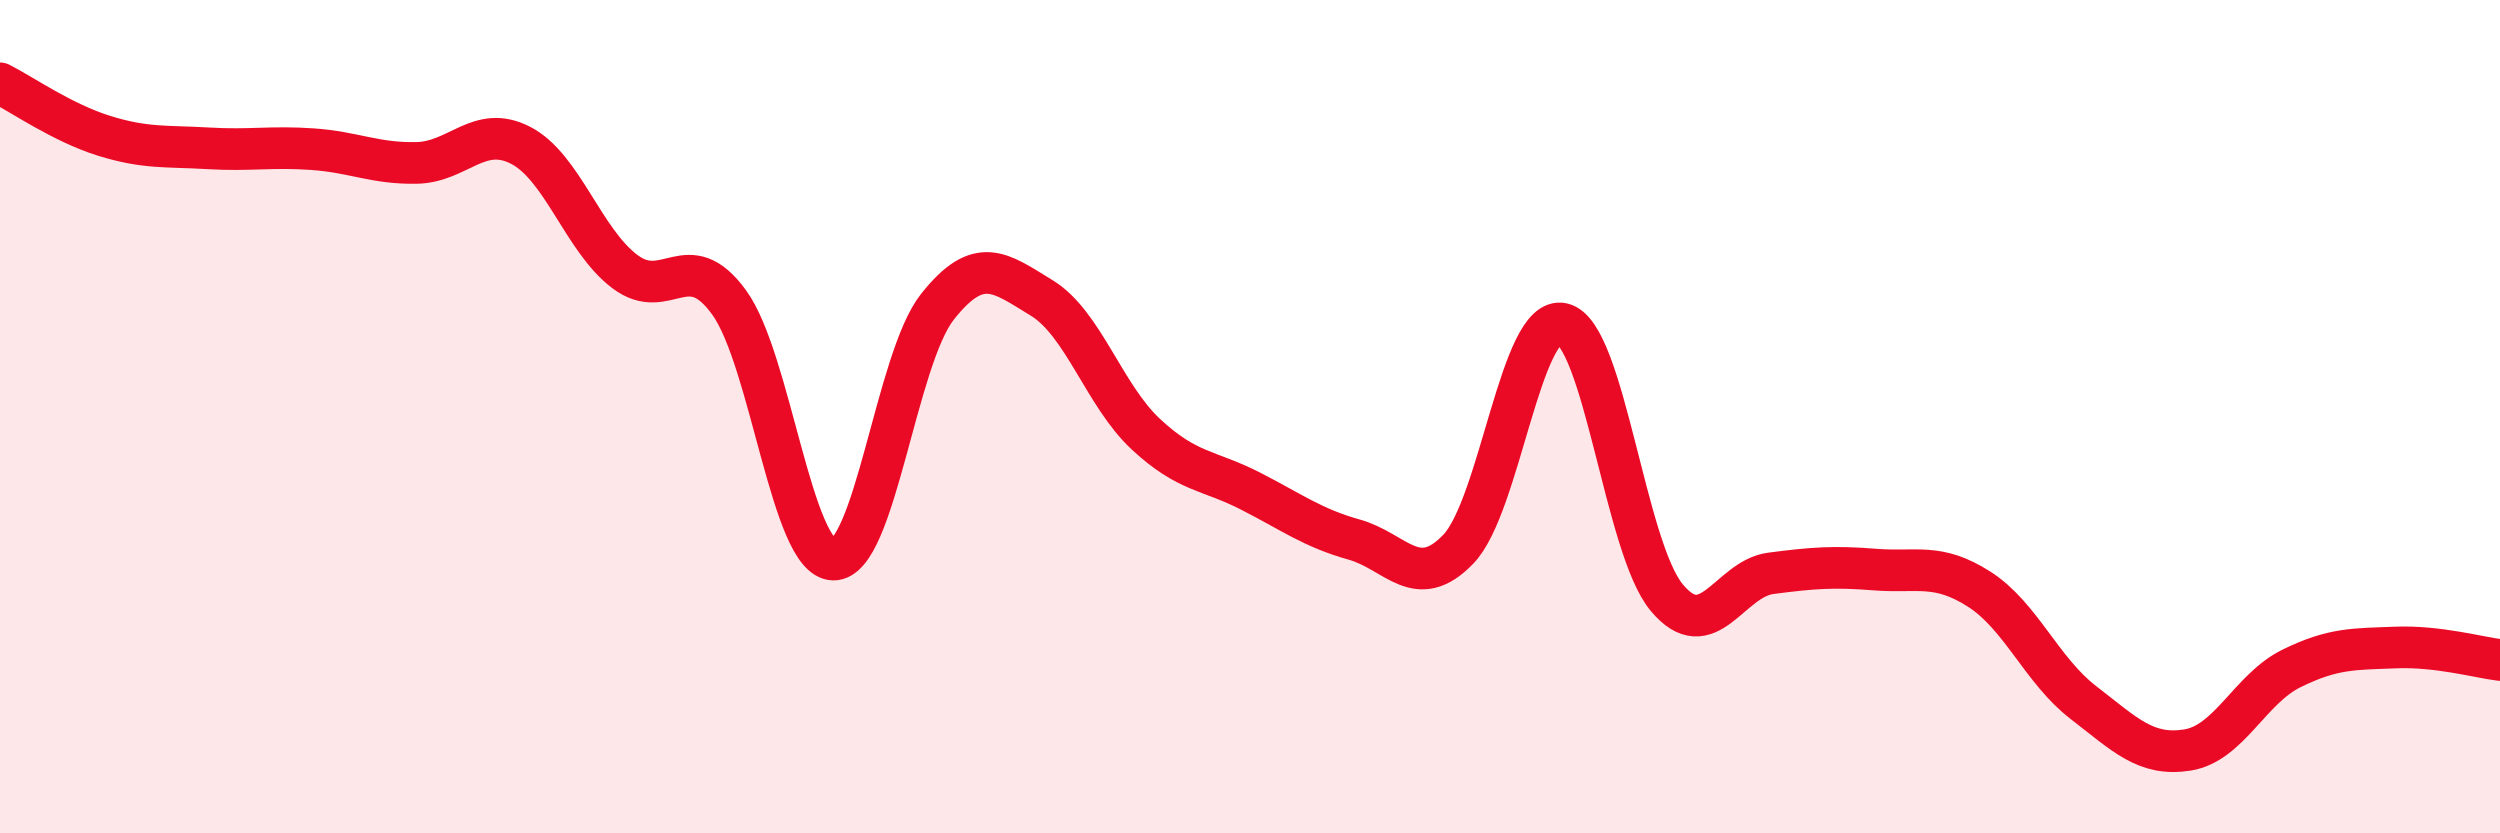
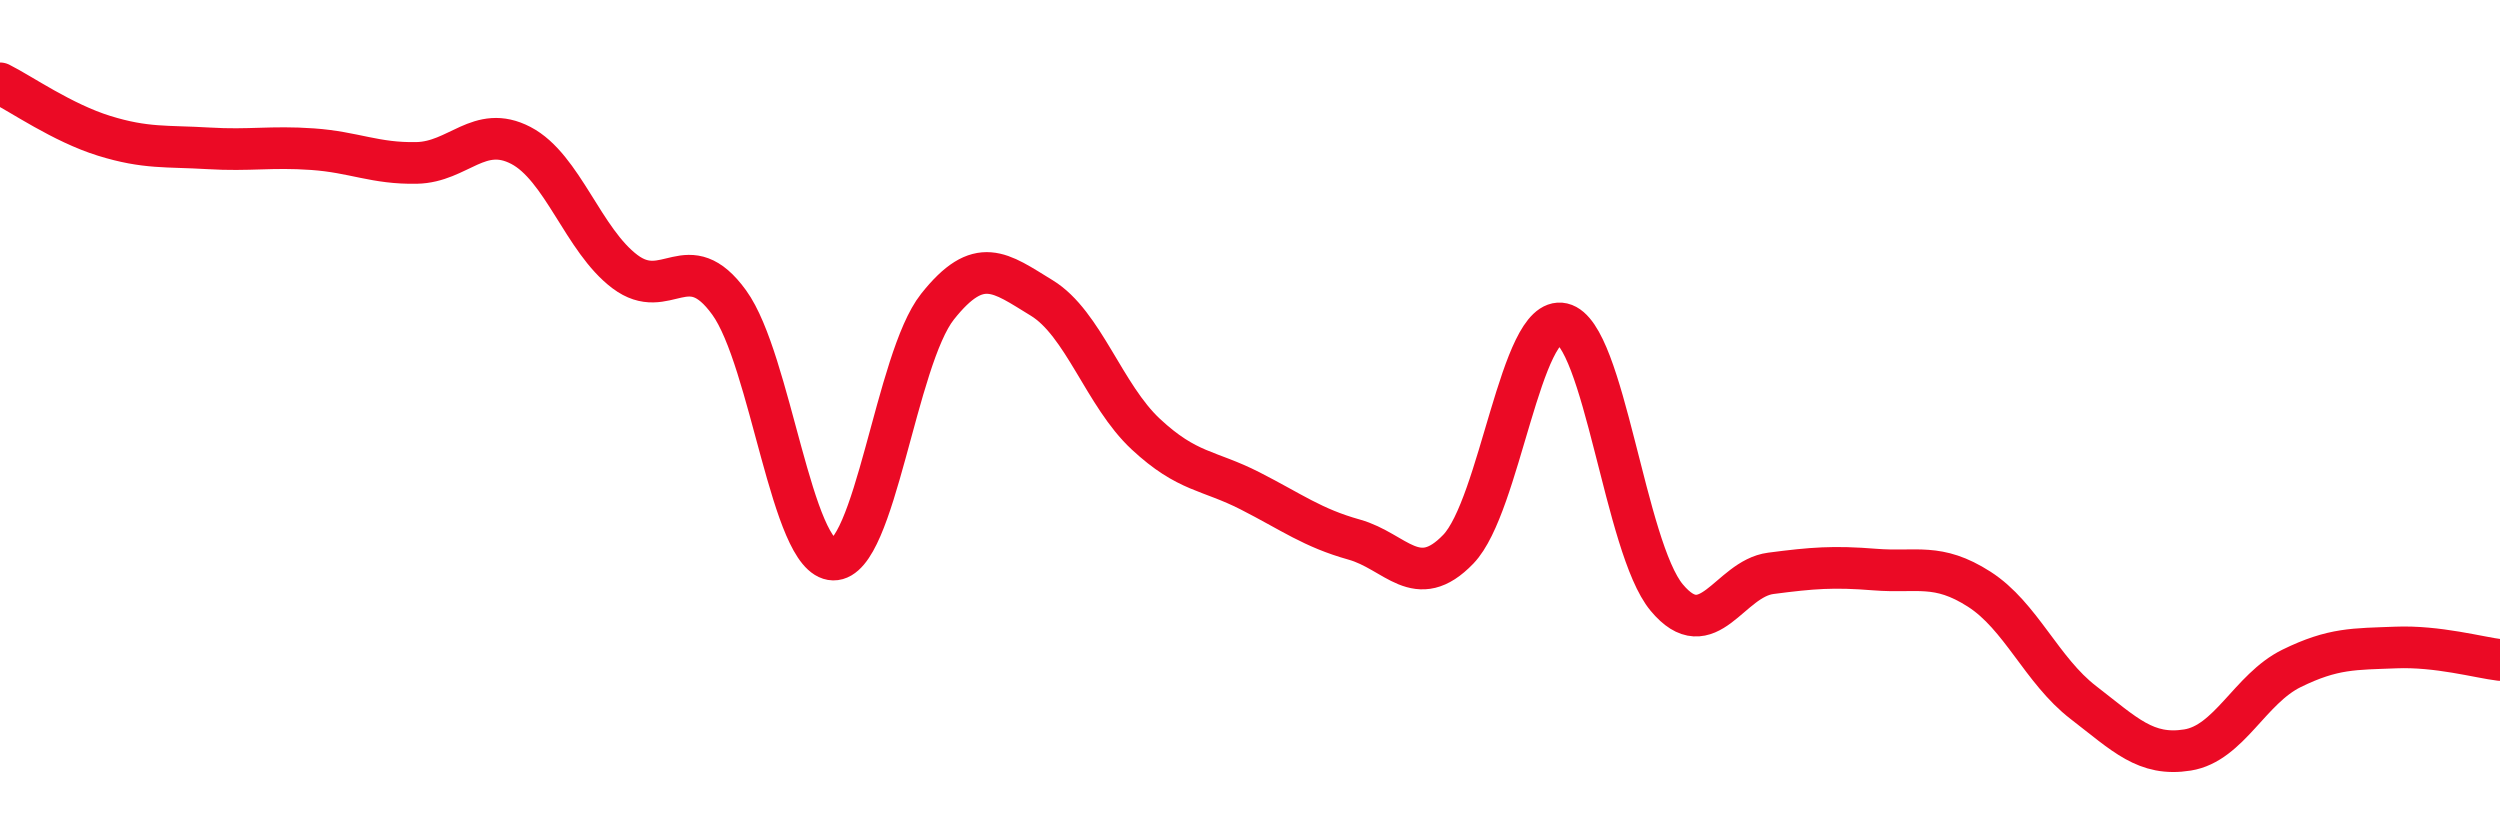
<svg xmlns="http://www.w3.org/2000/svg" width="60" height="20" viewBox="0 0 60 20">
-   <path d="M 0,2 C 0.5,2.25 1.5,2.95 2.5,3.26 C 3.5,3.57 4,3.5 5,3.56 C 6,3.62 6.5,3.51 7.5,3.58 C 8.5,3.65 9,3.93 10,3.91 C 11,3.89 11.5,2.97 12.5,3.49 C 13.5,4.01 14,5.77 15,6.52 C 16,7.27 16.5,5.88 17.5,7.26 C 18.5,8.64 19,13.41 20,13.43 C 21,13.45 21.5,8.62 22.5,7.36 C 23.5,6.1 24,6.54 25,7.15 C 26,7.76 26.5,9.49 27.5,10.42 C 28.5,11.35 29,11.27 30,11.78 C 31,12.29 31.5,12.67 32.5,12.95 C 33.5,13.23 34,14.22 35,13.18 C 36,12.14 36.5,7.54 37.5,7.77 C 38.5,8 39,13.14 40,14.34 C 41,15.54 41.5,13.89 42.5,13.76 C 43.5,13.63 44,13.59 45,13.67 C 46,13.75 46.5,13.5 47.5,14.14 C 48.5,14.78 49,16.09 50,16.86 C 51,17.63 51.5,18.16 52.5,18 C 53.5,17.84 54,16.53 55,16.04 C 56,15.55 56.5,15.58 57.5,15.54 C 58.5,15.5 59.5,15.78 60,15.84L60 20L0 20Z" fill="#EB0A25" opacity="0.1" stroke-linecap="round" stroke-linejoin="round" />
  <path d="M 0,2 C 0.5,2.25 1.5,2.95 2.5,3.26 C 3.5,3.57 4,3.5 5,3.56 C 6,3.62 6.5,3.51 7.5,3.58 C 8.5,3.65 9,3.93 10,3.91 C 11,3.89 11.5,2.97 12.5,3.49 C 13.5,4.01 14,5.77 15,6.52 C 16,7.27 16.5,5.88 17.5,7.26 C 18.5,8.64 19,13.41 20,13.43 C 21,13.45 21.5,8.62 22.5,7.36 C 23.5,6.1 24,6.54 25,7.15 C 26,7.76 26.5,9.49 27.5,10.42 C 28.5,11.35 29,11.27 30,11.78 C 31,12.29 31.5,12.67 32.5,12.95 C 33.5,13.23 34,14.22 35,13.18 C 36,12.14 36.5,7.54 37.5,7.77 C 38.5,8 39,13.14 40,14.34 C 41,15.54 41.5,13.89 42.5,13.76 C 43.5,13.63 44,13.59 45,13.67 C 46,13.75 46.5,13.5 47.5,14.14 C 48.5,14.78 49,16.09 50,16.86 C 51,17.63 51.5,18.16 52.5,18 C 53.5,17.84 54,16.53 55,16.04 C 56,15.55 56.5,15.58 57.5,15.54 C 58.5,15.5 59.5,15.78 60,15.84" stroke="#EB0A25" stroke-width="1" fill="none" stroke-linecap="round" stroke-linejoin="round" />
</svg>